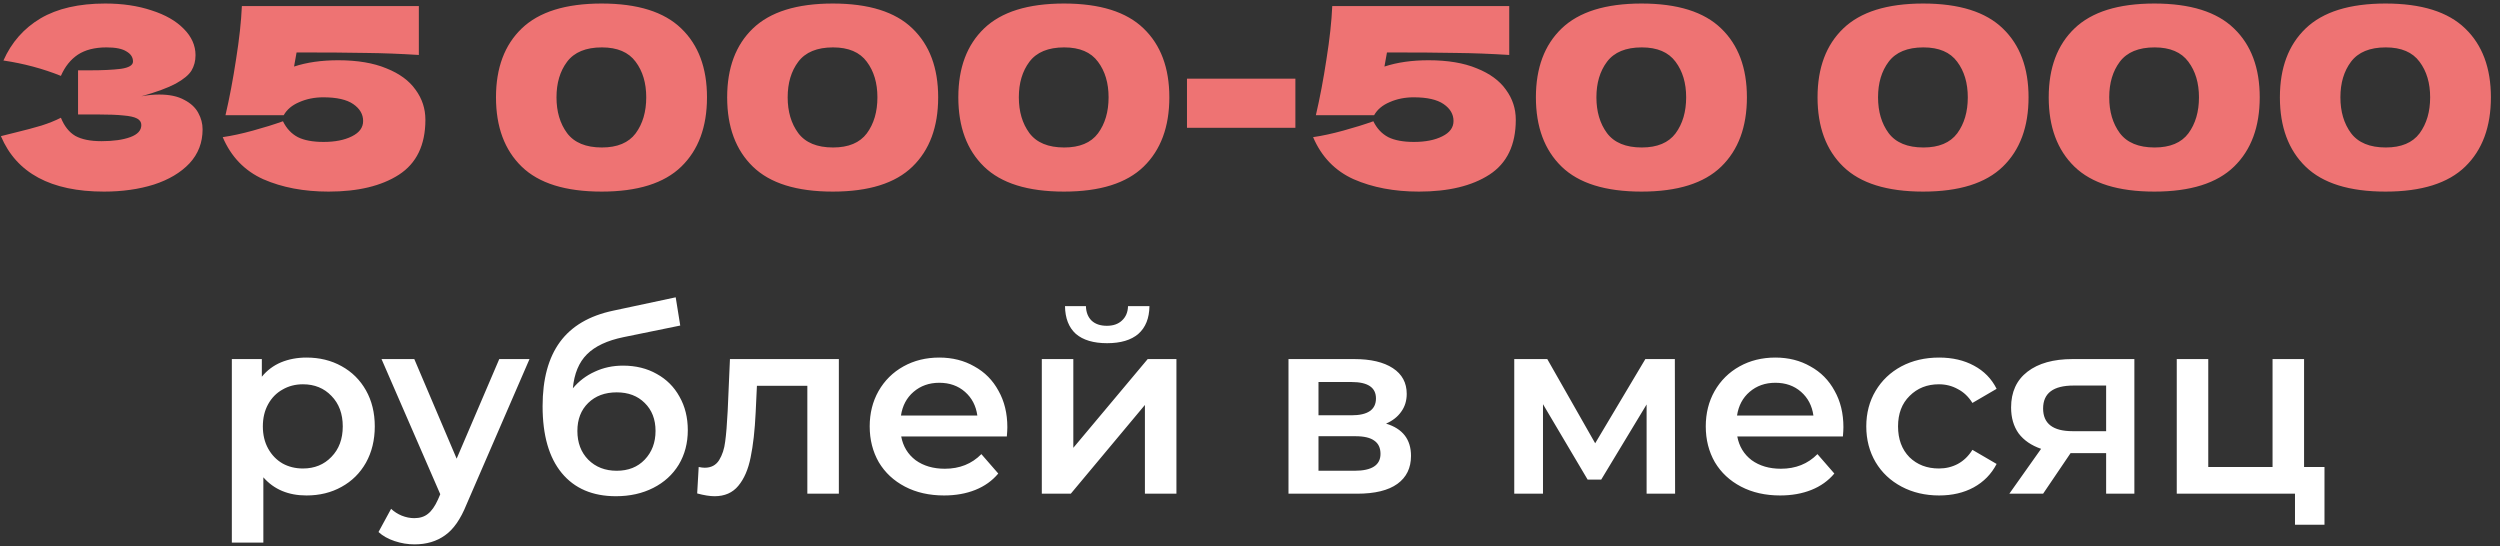
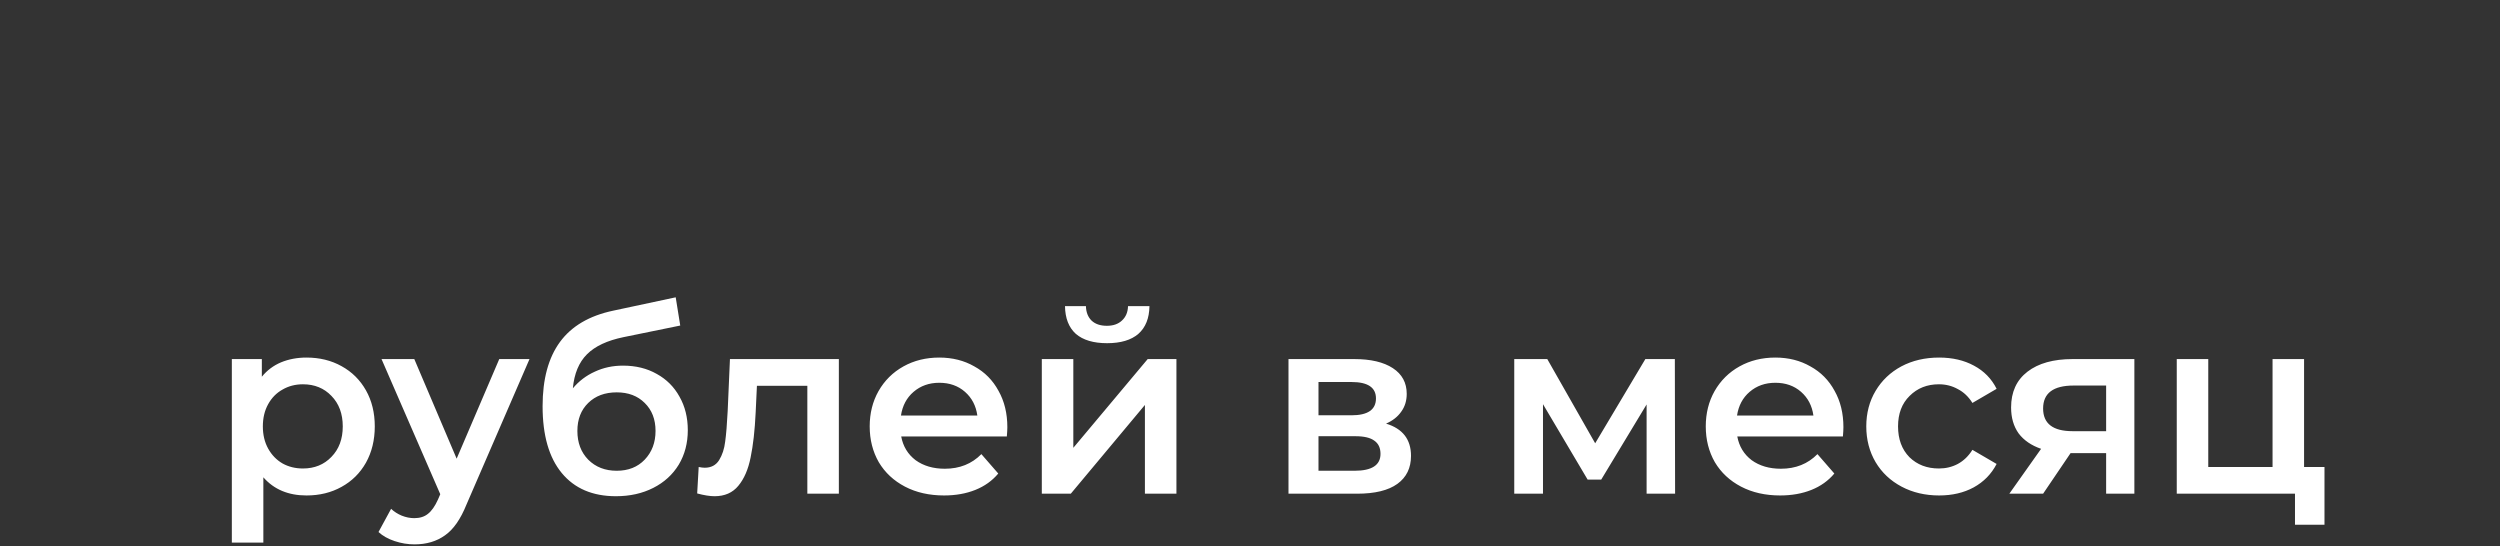
<svg xmlns="http://www.w3.org/2000/svg" width="238" height="52" viewBox="0 0 238 52" fill="none">
  <rect x="0" y="0" width="238" height="52" fill="#333333" stroke="none" />
-   <path d="M13.454 9.168C14.03 9.056 14.598 9 15.158 9C16.134 9 16.926 9.168 17.534 9.504C18.158 9.824 18.606 10.24 18.878 10.752C19.15 11.248 19.286 11.768 19.286 12.312C19.286 13.576 18.87 14.656 18.038 15.552C17.206 16.432 16.078 17.104 14.654 17.568C13.23 18.016 11.646 18.24 9.902 18.24C4.846 18.24 1.574 16.48 0.086 12.96L1.43 12.624C2.422 12.384 3.262 12.16 3.95 11.952C4.654 11.728 5.27 11.48 5.798 11.208C6.118 12.008 6.574 12.584 7.166 12.936C7.774 13.272 8.606 13.44 9.662 13.44C10.782 13.44 11.694 13.312 12.398 13.056C13.102 12.8 13.454 12.416 13.454 11.904C13.454 11.632 13.318 11.424 13.046 11.28C12.774 11.136 12.342 11.04 11.75 10.992C11.158 10.928 10.326 10.896 9.254 10.896H7.43V6.696H8.534C9.75 6.696 10.742 6.648 11.51 6.552C12.278 6.44 12.662 6.208 12.662 5.856C12.662 5.456 12.454 5.136 12.038 4.896C11.638 4.64 11.006 4.512 10.142 4.512C9.022 4.512 8.11 4.744 7.406 5.208C6.718 5.672 6.182 6.344 5.798 7.224C4.086 6.536 2.262 6.048 0.326 5.76C1.094 4.032 2.27 2.696 3.854 1.752C5.454 0.808 7.51 0.336 10.022 0.336C11.654 0.336 13.118 0.552 14.414 0.984C15.726 1.4 16.75 1.984 17.486 2.736C18.238 3.488 18.614 4.328 18.614 5.256C18.614 5.8 18.486 6.288 18.23 6.72C17.974 7.136 17.47 7.552 16.718 7.968C15.966 8.368 14.878 8.768 13.454 9.168ZM32.194 5.736C34.018 5.736 35.546 5.992 36.778 6.504C38.026 7 38.954 7.68 39.562 8.544C40.186 9.392 40.498 10.344 40.498 11.4C40.498 13.8 39.658 15.544 37.978 16.632C36.314 17.704 34.082 18.24 31.282 18.24C28.93 18.24 26.858 17.848 25.066 17.064C23.29 16.264 22.002 14.928 21.202 13.056C22.082 12.928 23.042 12.72 24.082 12.432C25.138 12.144 26.09 11.848 26.938 11.544C27.274 12.232 27.746 12.736 28.354 13.056C28.962 13.36 29.778 13.512 30.802 13.512C31.89 13.512 32.786 13.336 33.49 12.984C34.21 12.632 34.57 12.144 34.57 11.52C34.57 10.88 34.258 10.344 33.634 9.912C33.01 9.48 32.058 9.264 30.778 9.264C29.946 9.264 29.186 9.416 28.498 9.72C27.81 10.008 27.314 10.424 27.01 10.968H21.466C21.85 9.32 22.186 7.544 22.474 5.64C22.778 3.736 22.962 2.048 23.026 0.576H39.874V5.232C38.098 5.12 36.418 5.056 34.834 5.04C33.266 5.008 31.066 4.992 28.234 4.992L27.994 6.336C29.21 5.936 30.61 5.736 32.194 5.736ZM57.274 18.24C53.834 18.24 51.298 17.448 49.666 15.864C48.034 14.28 47.218 12.08 47.218 9.264C47.218 6.464 48.034 4.28 49.666 2.712C51.314 1.128 53.85 0.336 57.274 0.336C60.698 0.336 63.226 1.128 64.858 2.712C66.49 4.28 67.306 6.464 67.306 9.264C67.306 12.08 66.49 14.28 64.858 15.864C63.226 17.448 60.698 18.24 57.274 18.24ZM57.298 14.04C58.77 14.04 59.842 13.592 60.514 12.696C61.186 11.784 61.522 10.64 61.522 9.264C61.522 7.904 61.186 6.776 60.514 5.88C59.842 4.968 58.77 4.512 57.298 4.512C55.778 4.512 54.674 4.968 53.986 5.88C53.314 6.776 52.978 7.904 52.978 9.264C52.978 10.624 53.314 11.76 53.986 12.672C54.674 13.584 55.778 14.04 57.298 14.04ZM79.282 18.24C75.842 18.24 73.306 17.448 71.674 15.864C70.042 14.28 69.226 12.08 69.226 9.264C69.226 6.464 70.042 4.28 71.674 2.712C73.322 1.128 75.858 0.336 79.282 0.336C82.706 0.336 85.234 1.128 86.866 2.712C88.498 4.28 89.314 6.464 89.314 9.264C89.314 12.08 88.498 14.28 86.866 15.864C85.234 17.448 82.706 18.24 79.282 18.24ZM79.306 14.04C80.778 14.04 81.85 13.592 82.522 12.696C83.194 11.784 83.53 10.64 83.53 9.264C83.53 7.904 83.194 6.776 82.522 5.88C81.85 4.968 80.778 4.512 79.306 4.512C77.786 4.512 76.682 4.968 75.994 5.88C75.322 6.776 74.986 7.904 74.986 9.264C74.986 10.624 75.322 11.76 75.994 12.672C76.682 13.584 77.786 14.04 79.306 14.04ZM101.289 18.24C97.849 18.24 95.313 17.448 93.681 15.864C92.049 14.28 91.233 12.08 91.233 9.264C91.233 6.464 92.049 4.28 93.681 2.712C95.329 1.128 97.865 0.336 101.289 0.336C104.713 0.336 107.241 1.128 108.873 2.712C110.505 4.28 111.321 6.464 111.321 9.264C111.321 12.08 110.505 14.28 108.873 15.864C107.241 17.448 104.713 18.24 101.289 18.24ZM101.313 14.04C102.785 14.04 103.857 13.592 104.529 12.696C105.201 11.784 105.537 10.64 105.537 9.264C105.537 7.904 105.201 6.776 104.529 5.88C103.857 4.968 102.785 4.512 101.313 4.512C99.793 4.512 98.689 4.968 98.001 5.88C97.329 6.776 96.993 7.904 96.993 9.264C96.993 10.624 97.329 11.76 98.001 12.672C98.689 13.584 99.793 14.04 101.313 14.04ZM123.321 12.168H113.001V7.488H123.321V12.168ZM135.999 5.736C137.823 5.736 139.351 5.992 140.583 6.504C141.831 7 142.759 7.68 143.367 8.544C143.991 9.392 144.303 10.344 144.303 11.4C144.303 13.8 143.463 15.544 141.783 16.632C140.119 17.704 137.887 18.24 135.087 18.24C132.735 18.24 130.663 17.848 128.871 17.064C127.095 16.264 125.807 14.928 125.007 13.056C125.887 12.928 126.847 12.72 127.887 12.432C128.943 12.144 129.895 11.848 130.743 11.544C131.079 12.232 131.551 12.736 132.159 13.056C132.767 13.36 133.583 13.512 134.607 13.512C135.695 13.512 136.591 13.336 137.295 12.984C138.015 12.632 138.375 12.144 138.375 11.52C138.375 10.88 138.063 10.344 137.439 9.912C136.815 9.48 135.863 9.264 134.583 9.264C133.751 9.264 132.991 9.416 132.303 9.72C131.615 10.008 131.119 10.424 130.815 10.968H125.271C125.655 9.32 125.991 7.544 126.279 5.64C126.583 3.736 126.767 2.048 126.831 0.576H143.679V5.232C141.903 5.12 140.223 5.056 138.639 5.04C137.071 5.008 134.871 4.992 132.039 4.992L131.799 6.336C133.015 5.936 134.415 5.736 135.999 5.736ZM156.274 18.24C152.834 18.24 150.298 17.448 148.666 15.864C147.034 14.28 146.218 12.08 146.218 9.264C146.218 6.464 147.034 4.28 148.666 2.712C150.314 1.128 152.85 0.336 156.274 0.336C159.698 0.336 162.226 1.128 163.858 2.712C165.49 4.28 166.306 6.464 166.306 9.264C166.306 12.08 165.49 14.28 163.858 15.864C162.226 17.448 159.698 18.24 156.274 18.24ZM156.298 14.04C157.77 14.04 158.842 13.592 159.514 12.696C160.186 11.784 160.522 10.64 160.522 9.264C160.522 7.904 160.186 6.776 159.514 5.88C158.842 4.968 157.77 4.512 156.298 4.512C154.778 4.512 153.674 4.968 152.986 5.88C152.314 6.776 151.978 7.904 151.978 9.264C151.978 10.624 152.314 11.76 152.986 12.672C153.674 13.584 154.778 14.04 156.298 14.04ZM183.086 18.24C179.646 18.24 177.11 17.448 175.478 15.864C173.846 14.28 173.03 12.08 173.03 9.264C173.03 6.464 173.846 4.28 175.478 2.712C177.126 1.128 179.662 0.336 183.086 0.336C186.51 0.336 189.038 1.128 190.67 2.712C192.302 4.28 193.118 6.464 193.118 9.264C193.118 12.08 192.302 14.28 190.67 15.864C189.038 17.448 186.51 18.24 183.086 18.24ZM183.11 14.04C184.582 14.04 185.654 13.592 186.326 12.696C186.998 11.784 187.334 10.64 187.334 9.264C187.334 7.904 186.998 6.776 186.326 5.88C185.654 4.968 184.582 4.512 183.11 4.512C181.59 4.512 180.486 4.968 179.798 5.88C179.126 6.776 178.79 7.904 178.79 9.264C178.79 10.624 179.126 11.76 179.798 12.672C180.486 13.584 181.59 14.04 183.11 14.04ZM205.094 18.24C201.654 18.24 199.118 17.448 197.486 15.864C195.854 14.28 195.038 12.08 195.038 9.264C195.038 6.464 195.854 4.28 197.486 2.712C199.134 1.128 201.67 0.336 205.094 0.336C208.518 0.336 211.046 1.128 212.678 2.712C214.31 4.28 215.126 6.464 215.126 9.264C215.126 12.08 214.31 14.28 212.678 15.864C211.046 17.448 208.518 18.24 205.094 18.24ZM205.118 14.04C206.59 14.04 207.662 13.592 208.334 12.696C209.006 11.784 209.342 10.64 209.342 9.264C209.342 7.904 209.006 6.776 208.334 5.88C207.662 4.968 206.59 4.512 205.118 4.512C203.598 4.512 202.494 4.968 201.806 5.88C201.134 6.776 200.798 7.904 200.798 9.264C200.798 10.624 201.134 11.76 201.806 12.672C202.494 13.584 203.598 14.04 205.118 14.04ZM227.102 18.24C223.662 18.24 221.126 17.448 219.494 15.864C217.862 14.28 217.046 12.08 217.046 9.264C217.046 6.464 217.862 4.28 219.494 2.712C221.142 1.128 223.678 0.336 227.102 0.336C230.526 0.336 233.054 1.128 234.686 2.712C236.318 4.28 237.134 6.464 237.134 9.264C237.134 12.08 236.318 14.28 234.686 15.864C233.054 17.448 230.526 18.24 227.102 18.24ZM227.126 14.04C228.598 14.04 229.67 13.592 230.342 12.696C231.014 11.784 231.35 10.64 231.35 9.264C231.35 7.904 231.014 6.776 230.342 5.88C229.67 4.968 228.598 4.512 227.126 4.512C225.606 4.512 224.502 4.968 223.814 5.88C223.142 6.776 222.806 7.904 222.806 9.264C222.806 10.624 223.142 11.76 223.814 12.672C224.502 13.584 225.606 14.04 227.126 14.04Z" fill="#EE7373" />
  <path d="M29.175 34.04C30.423 34.04 31.535 34.312 32.511 34.856C33.503 35.4 34.279 36.168 34.839 37.16C35.399 38.152 35.679 39.296 35.679 40.592C35.679 41.888 35.399 43.04 34.839 44.048C34.279 45.04 33.503 45.808 32.511 46.352C31.535 46.896 30.423 47.168 29.175 47.168C27.447 47.168 26.079 46.592 25.071 45.44V51.656H22.071V34.184H24.927V35.864C25.423 35.256 26.031 34.8 26.751 34.496C27.487 34.192 28.295 34.04 29.175 34.04ZM28.839 44.6C29.943 44.6 30.847 44.232 31.551 43.496C32.271 42.76 32.631 41.792 32.631 40.592C32.631 39.392 32.271 38.424 31.551 37.688C30.847 36.952 29.943 36.584 28.839 36.584C28.119 36.584 27.471 36.752 26.895 37.088C26.319 37.408 25.863 37.872 25.527 38.48C25.191 39.088 25.023 39.792 25.023 40.592C25.023 41.392 25.191 42.096 25.527 42.704C25.863 43.312 26.319 43.784 26.895 44.12C27.471 44.44 28.119 44.6 28.839 44.6ZM50.409 34.184L44.409 48.032C43.849 49.424 43.169 50.4 42.369 50.96C41.569 51.536 40.601 51.824 39.465 51.824C38.825 51.824 38.193 51.72 37.569 51.512C36.945 51.304 36.433 51.016 36.033 50.648L37.233 48.44C37.521 48.712 37.857 48.928 38.241 49.088C38.641 49.248 39.041 49.328 39.441 49.328C39.969 49.328 40.401 49.192 40.737 48.92C41.089 48.648 41.409 48.192 41.697 47.552L41.913 47.048L36.321 34.184H39.441L43.473 43.664L47.529 34.184H50.409ZM59.311 34.808C60.527 34.808 61.599 35.072 62.527 35.6C63.455 36.112 64.175 36.832 64.687 37.76C65.215 38.688 65.479 39.752 65.479 40.952C65.479 42.184 65.191 43.28 64.615 44.24C64.039 45.184 63.231 45.92 62.191 46.448C61.151 46.976 59.967 47.24 58.639 47.24C56.415 47.24 54.695 46.504 53.479 45.032C52.263 43.56 51.655 41.44 51.655 38.672C51.655 36.096 52.207 34.056 53.311 32.552C54.415 31.048 56.103 30.056 58.375 29.576L64.327 28.304L64.759 30.992L59.359 32.096C57.807 32.416 56.647 32.96 55.879 33.728C55.111 34.496 54.663 35.576 54.535 36.968C55.111 36.28 55.807 35.752 56.623 35.384C57.439 35 58.335 34.808 59.311 34.808ZM58.711 44.816C59.815 44.816 60.703 44.464 61.375 43.76C62.063 43.04 62.407 42.128 62.407 41.024C62.407 39.92 62.063 39.032 61.375 38.36C60.703 37.688 59.815 37.352 58.711 37.352C57.591 37.352 56.687 37.688 55.999 38.36C55.311 39.032 54.967 39.92 54.967 41.024C54.967 42.144 55.311 43.056 55.999 43.76C56.703 44.464 57.607 44.816 58.711 44.816ZM79.859 34.184V47H76.859V36.728H72.059L71.939 39.272C71.859 40.968 71.699 42.392 71.459 43.544C71.235 44.68 70.843 45.584 70.283 46.256C69.739 46.912 68.987 47.24 68.027 47.24C67.579 47.24 67.027 47.152 66.371 46.976L66.515 44.456C66.739 44.504 66.931 44.528 67.091 44.528C67.699 44.528 68.155 44.288 68.459 43.808C68.763 43.312 68.955 42.728 69.035 42.056C69.131 41.368 69.211 40.392 69.275 39.128L69.491 34.184H79.859ZM95.899 40.664C95.899 40.872 95.883 41.168 95.851 41.552H85.795C85.971 42.496 86.427 43.248 87.163 43.808C87.915 44.352 88.843 44.624 89.947 44.624C91.355 44.624 92.515 44.16 93.427 43.232L95.035 45.08C94.459 45.768 93.731 46.288 92.851 46.64C91.971 46.992 90.979 47.168 89.875 47.168C88.467 47.168 87.227 46.888 86.155 46.328C85.083 45.768 84.251 44.992 83.659 44C83.083 42.992 82.795 41.856 82.795 40.592C82.795 39.344 83.075 38.224 83.635 37.232C84.211 36.224 85.003 35.44 86.011 34.88C87.019 34.32 88.155 34.04 89.419 34.04C90.667 34.04 91.779 34.32 92.755 34.88C93.747 35.424 94.515 36.2 95.059 37.208C95.619 38.2 95.899 39.352 95.899 40.664ZM89.419 36.44C88.459 36.44 87.643 36.728 86.971 37.304C86.315 37.864 85.915 38.616 85.771 39.56H93.043C92.915 38.632 92.523 37.88 91.867 37.304C91.211 36.728 90.395 36.44 89.419 36.44ZM99.18 34.184H102.18V42.632L109.26 34.184H111.996V47H108.996V38.552L101.94 47H99.18V34.184ZM105.396 32.672C104.1 32.672 103.108 32.376 102.42 31.784C101.748 31.176 101.404 30.296 101.388 29.144H103.38C103.396 29.72 103.572 30.176 103.908 30.512C104.26 30.848 104.748 31.016 105.372 31.016C105.98 31.016 106.46 30.848 106.812 30.512C107.18 30.176 107.372 29.72 107.388 29.144H109.428C109.412 30.296 109.06 31.176 108.372 31.784C107.684 32.376 106.692 32.672 105.396 32.672ZM131.952 40.328C133.536 40.808 134.328 41.832 134.328 43.4C134.328 44.552 133.896 45.44 133.032 46.064C132.168 46.688 130.888 47 129.192 47H122.664V34.184H128.928C130.496 34.184 131.72 34.472 132.6 35.048C133.48 35.624 133.92 36.44 133.92 37.496C133.92 38.152 133.744 38.72 133.392 39.2C133.056 39.68 132.576 40.056 131.952 40.328ZM125.52 39.536H128.664C130.216 39.536 130.992 39 130.992 37.928C130.992 36.888 130.216 36.368 128.664 36.368H125.52V39.536ZM128.952 44.816C130.6 44.816 131.424 44.28 131.424 43.208C131.424 42.648 131.232 42.232 130.848 41.96C130.464 41.672 129.864 41.528 129.048 41.528H125.52V44.816H128.952ZM156.757 47V38.504L152.437 45.656H151.141L146.893 38.48V47H144.157V34.184H147.301L151.861 42.2L156.637 34.184H159.445L159.469 47H156.757ZM175.493 40.664C175.493 40.872 175.477 41.168 175.445 41.552H165.389C165.565 42.496 166.021 43.248 166.757 43.808C167.509 44.352 168.437 44.624 169.541 44.624C170.949 44.624 172.109 44.16 173.021 43.232L174.629 45.08C174.053 45.768 173.325 46.288 172.445 46.64C171.565 46.992 170.573 47.168 169.469 47.168C168.061 47.168 166.821 46.888 165.749 46.328C164.677 45.768 163.845 44.992 163.253 44C162.677 42.992 162.389 41.856 162.389 40.592C162.389 39.344 162.669 38.224 163.229 37.232C163.805 36.224 164.597 35.44 165.605 34.88C166.613 34.32 167.749 34.04 169.013 34.04C170.261 34.04 171.373 34.32 172.349 34.88C173.341 35.424 174.109 36.2 174.653 37.208C175.213 38.2 175.493 39.352 175.493 40.664ZM169.013 36.44C168.053 36.44 167.237 36.728 166.565 37.304C165.909 37.864 165.509 38.616 165.365 39.56H172.637C172.509 38.632 172.117 37.88 171.461 37.304C170.805 36.728 169.989 36.44 169.013 36.44ZM184.606 47.168C183.278 47.168 182.086 46.888 181.03 46.328C179.974 45.768 179.15 44.992 178.558 44C177.966 42.992 177.67 41.856 177.67 40.592C177.67 39.328 177.966 38.2 178.558 37.208C179.15 36.216 179.966 35.44 181.006 34.88C182.062 34.32 183.262 34.04 184.606 34.04C185.87 34.04 186.974 34.296 187.918 34.808C188.878 35.32 189.598 36.056 190.078 37.016L187.774 38.36C187.406 37.768 186.942 37.328 186.382 37.04C185.838 36.736 185.238 36.584 184.582 36.584C183.462 36.584 182.534 36.952 181.798 37.688C181.062 38.408 180.694 39.376 180.694 40.592C180.694 41.808 181.054 42.784 181.774 43.52C182.51 44.24 183.446 44.6 184.582 44.6C185.238 44.6 185.838 44.456 186.382 44.168C186.942 43.864 187.406 43.416 187.774 42.824L190.078 44.168C189.582 45.128 188.854 45.872 187.894 46.4C186.95 46.912 185.854 47.168 184.606 47.168ZM203.192 34.184V47H200.504V43.136H197.12L194.504 47H191.288L194.312 42.728C193.384 42.408 192.672 41.92 192.176 41.264C191.696 40.592 191.456 39.768 191.456 38.792C191.456 37.32 191.976 36.184 193.016 35.384C194.056 34.584 195.488 34.184 197.312 34.184H203.192ZM197.408 36.704C195.472 36.704 194.504 37.432 194.504 38.888C194.504 40.328 195.44 41.048 197.312 41.048H200.504V36.704H197.408ZM221.291 44.456V49.952H218.483V47H207.227V34.184H210.227V44.456H216.347V34.184H219.347V44.456H221.291Z" fill="white" />
</svg>